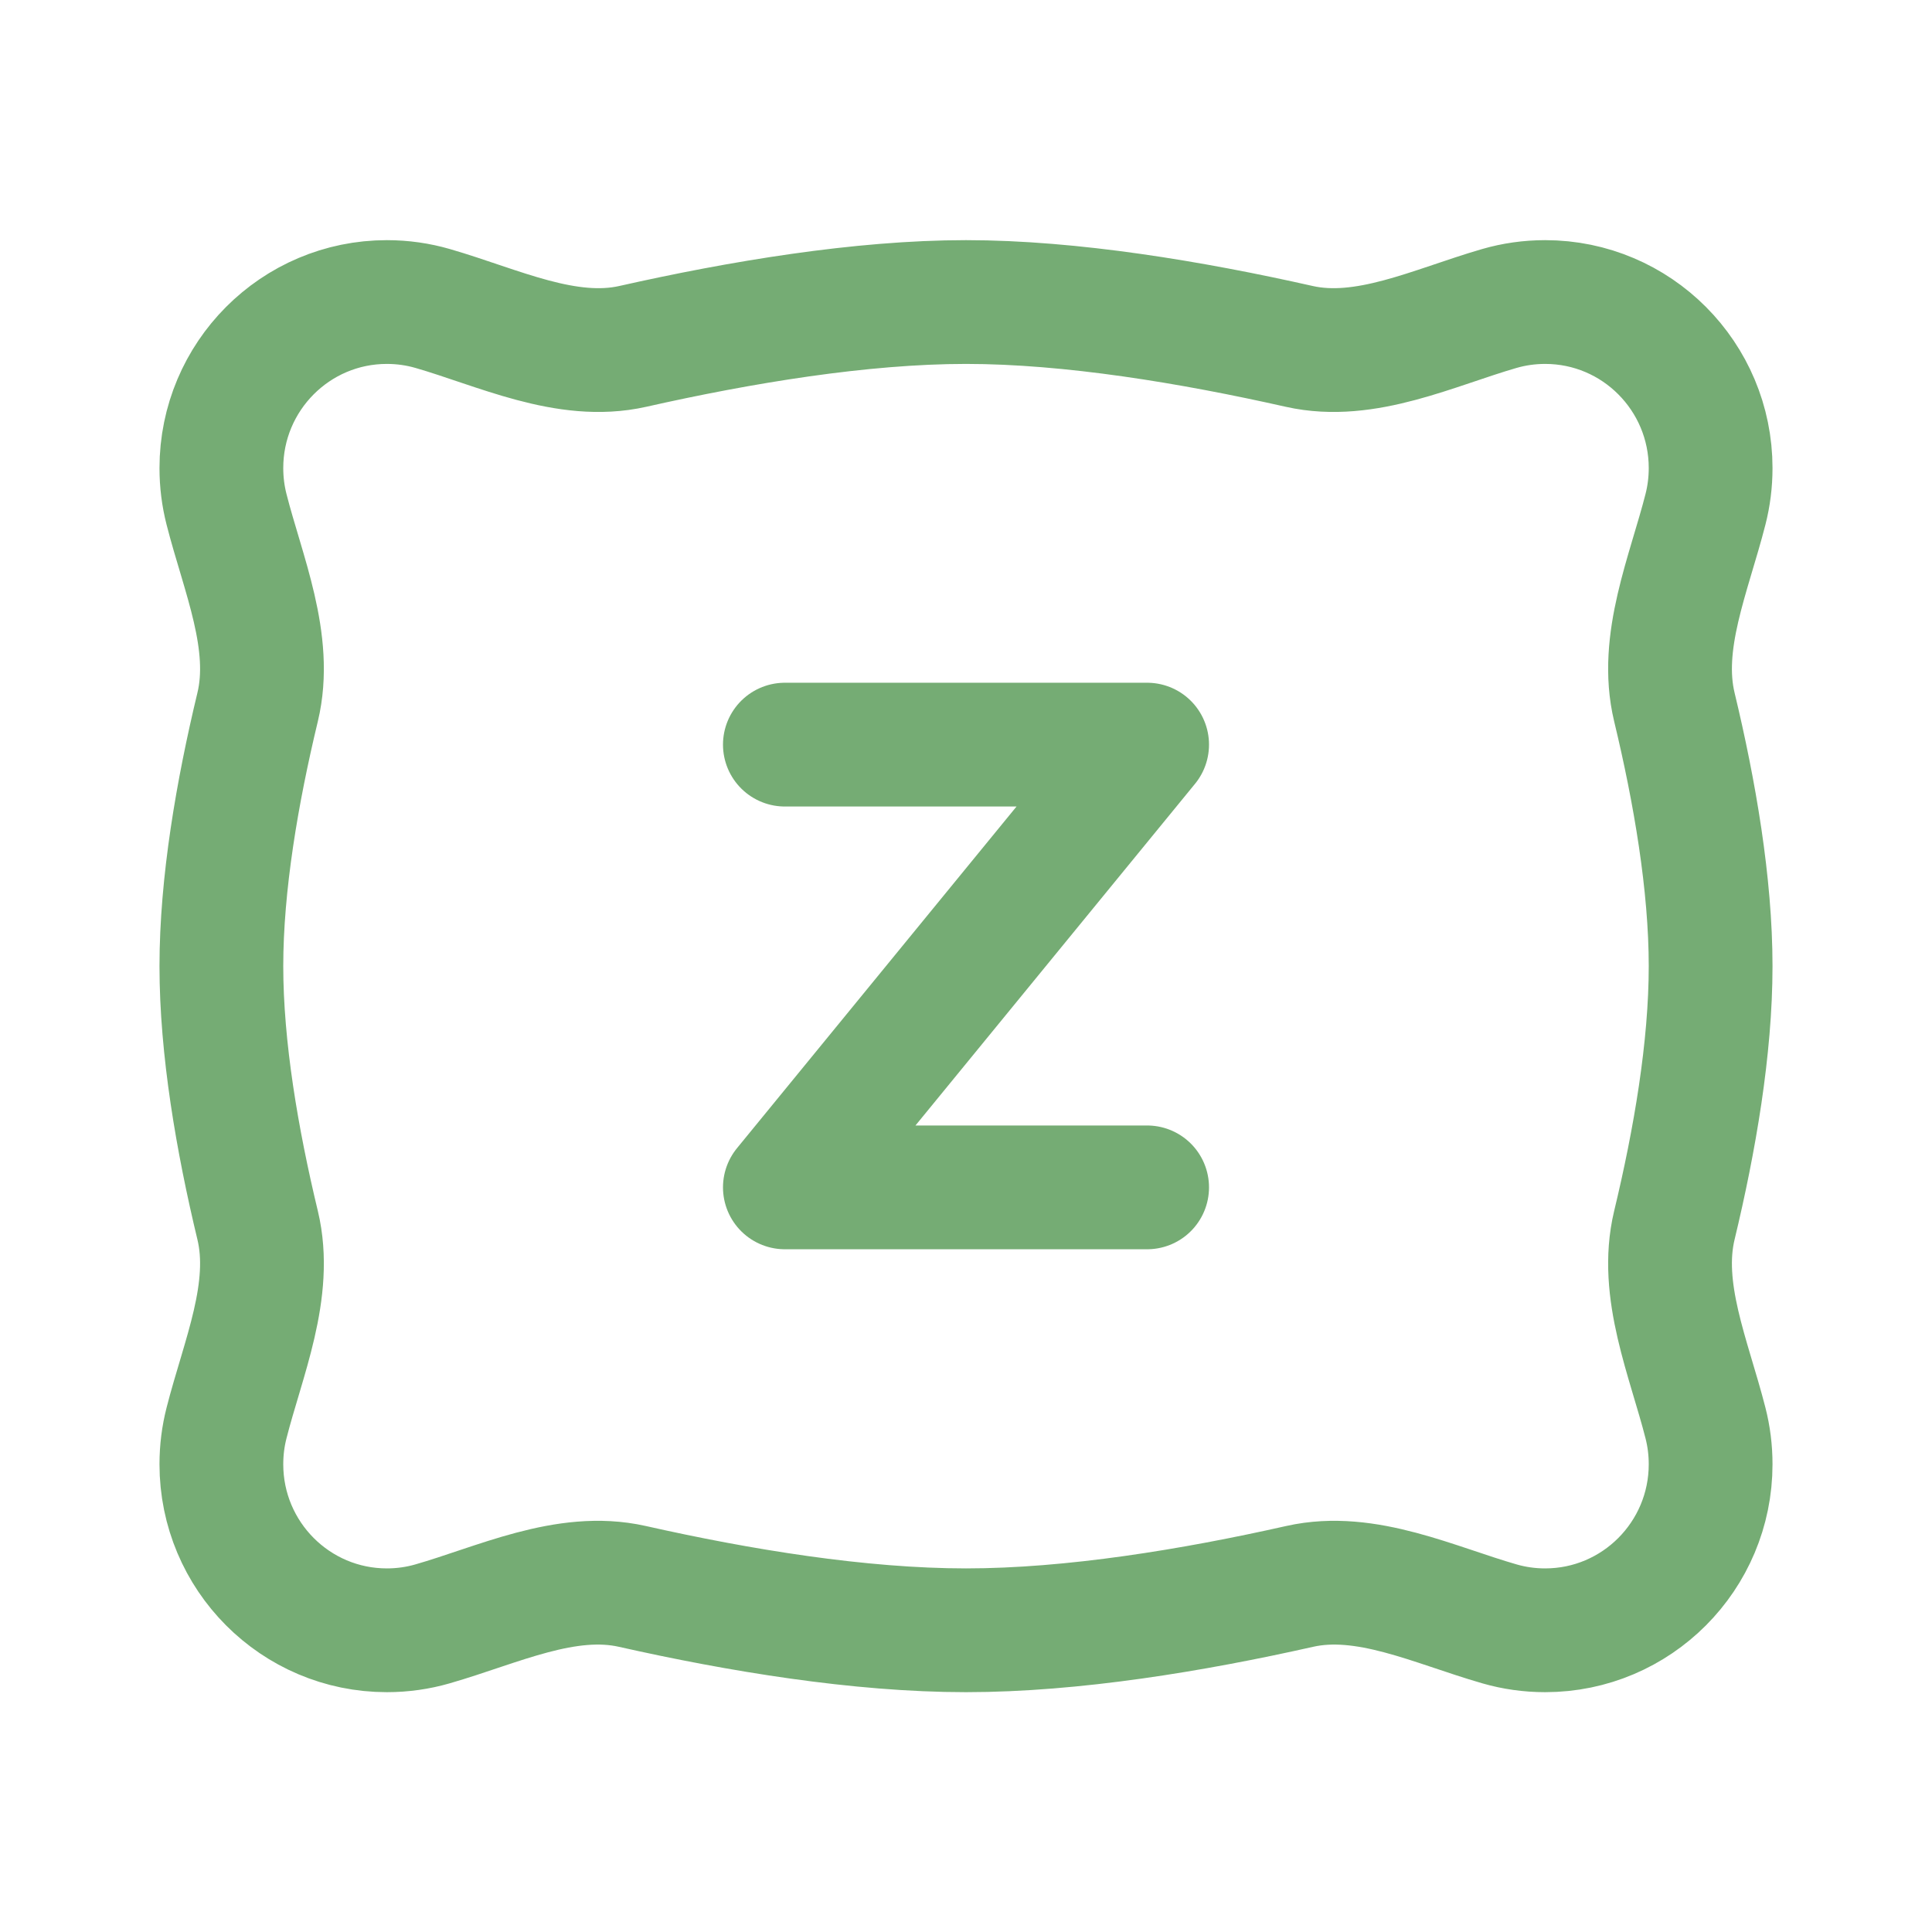
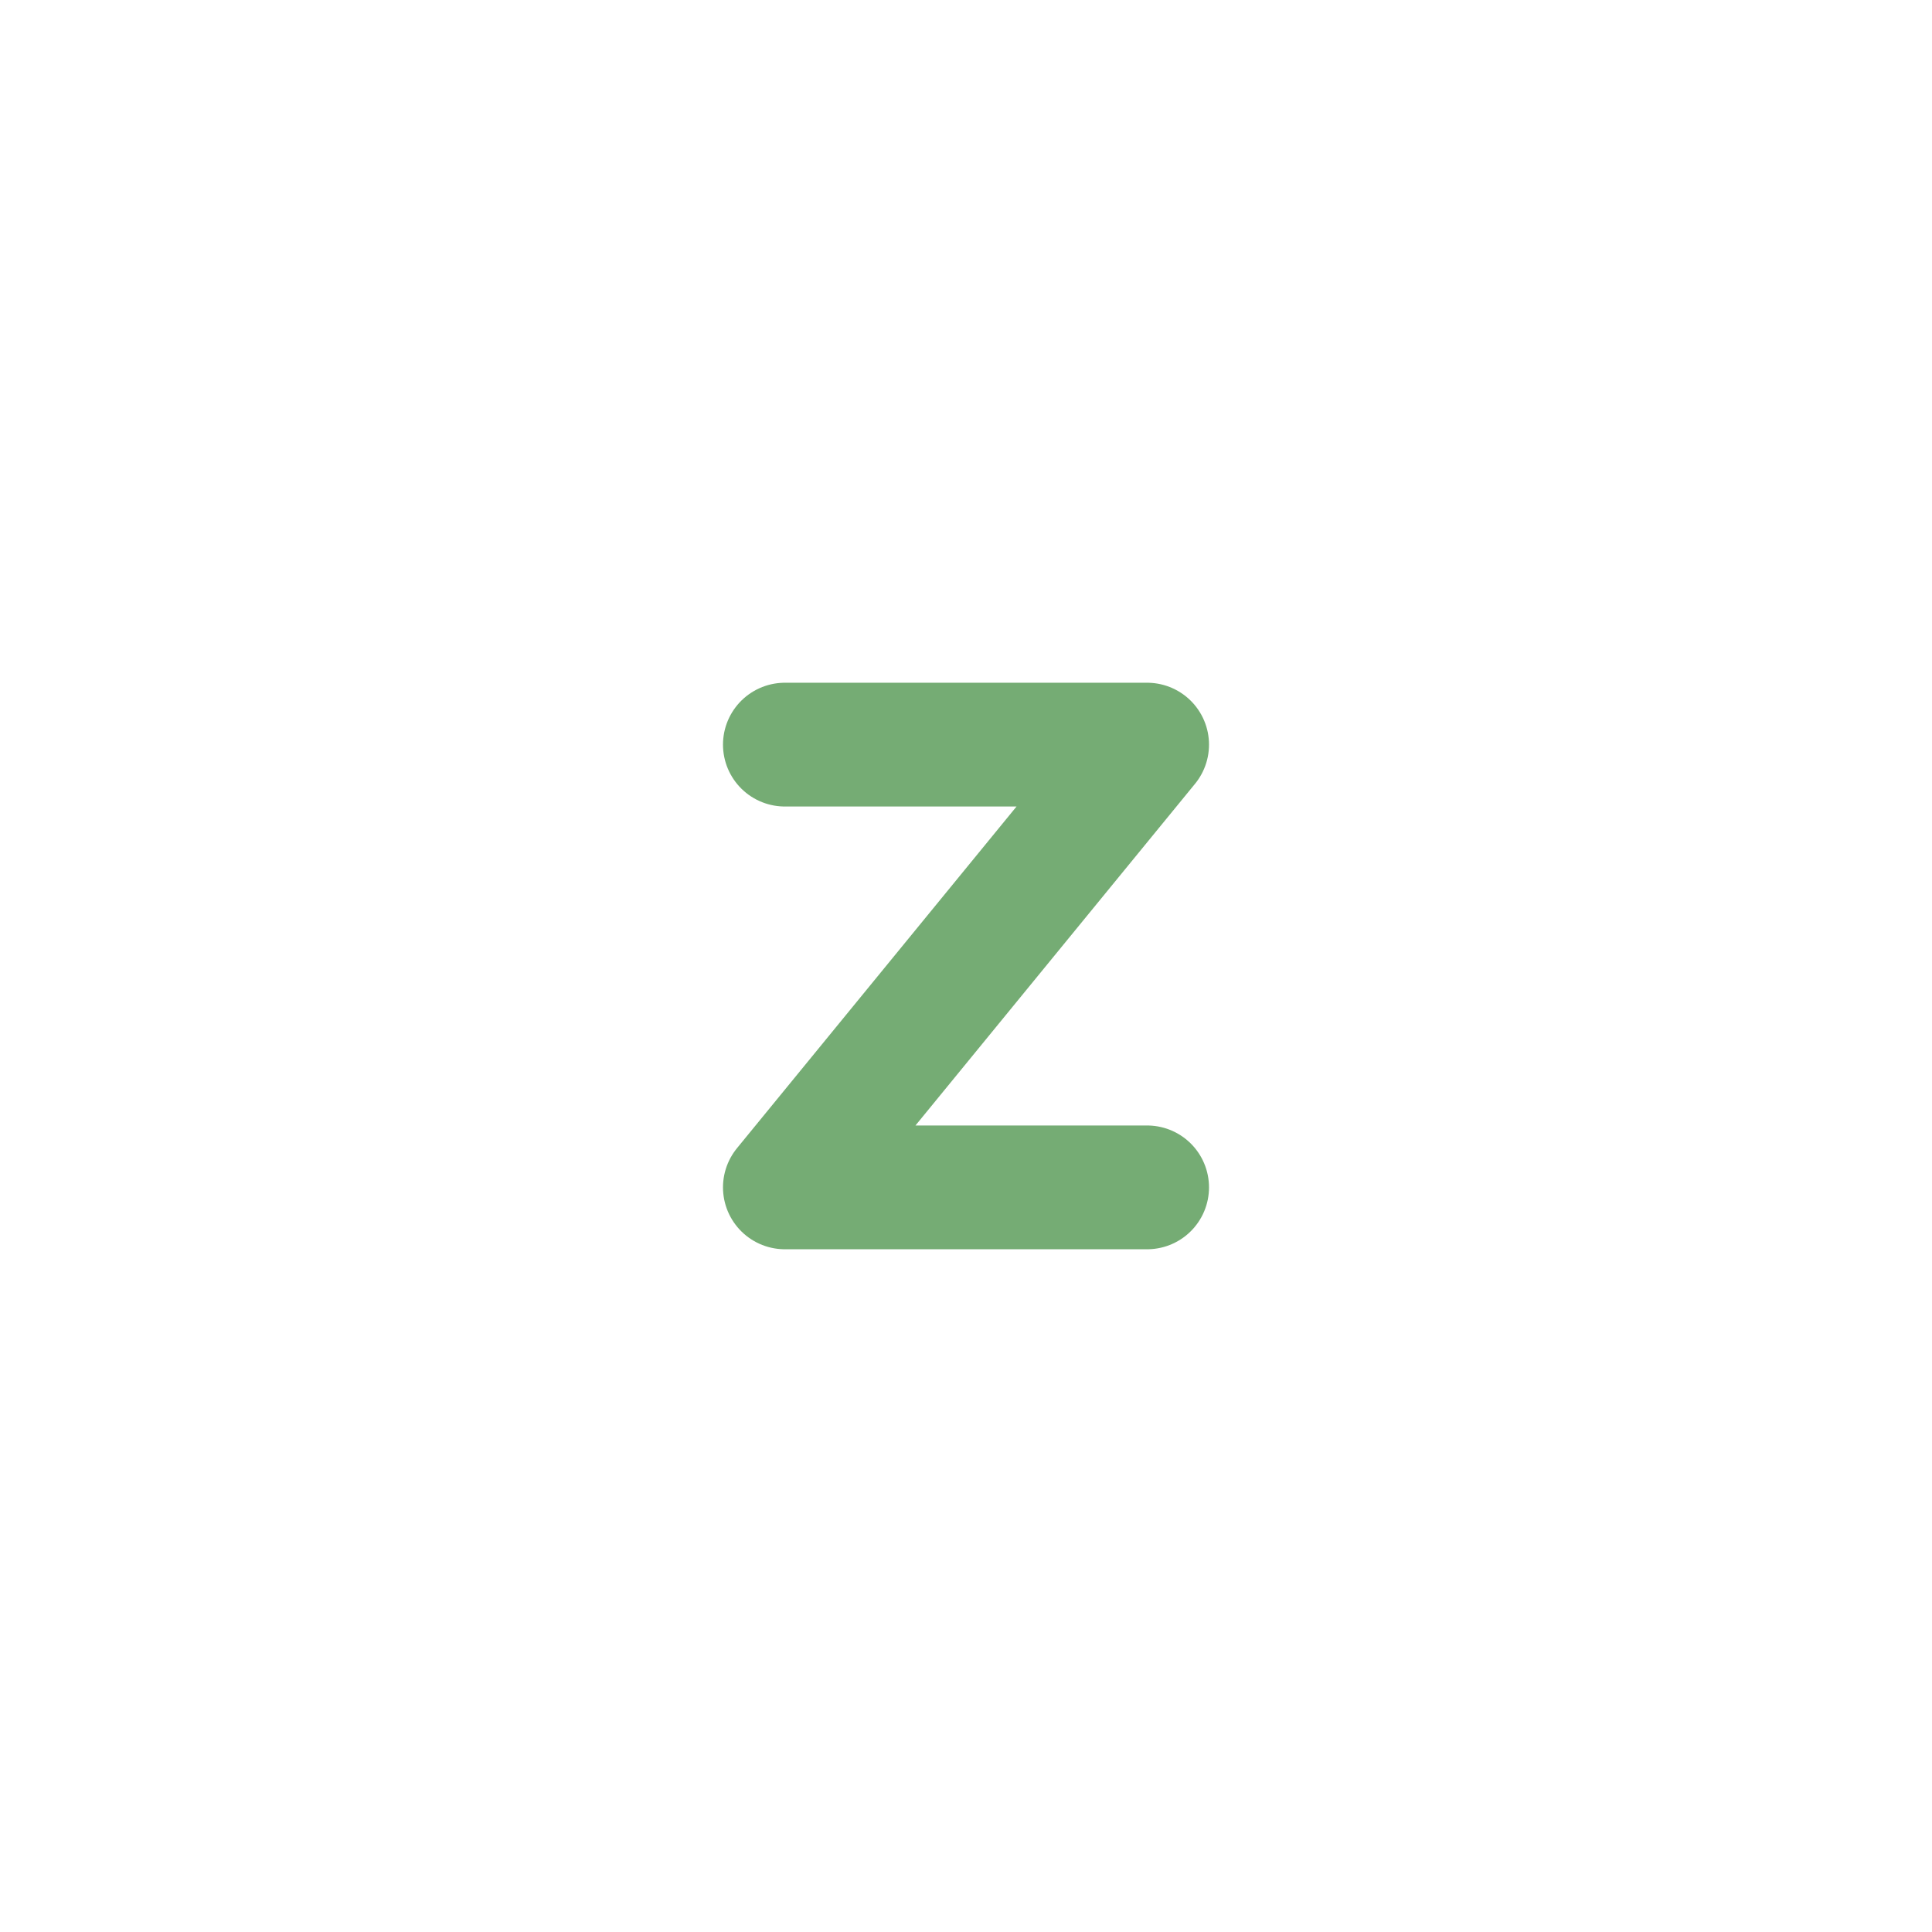
<svg xmlns="http://www.w3.org/2000/svg" width="48" height="48" viewBox="0 0 48 48" fill="none">
  <path d="M19.5 18.5H28.5L19.5 29.5H28.5" stroke="#75AC74" stroke-width="3.075" stroke-linecap="round" stroke-linejoin="round" />
-   <path d="M15.721 8.606C14.075 8.976 12.373 8.134 10.752 7.665C10.39 7.56 10.007 7.504 9.611 7.504C7.341 7.504 5.5 9.351 5.5 11.629C5.5 11.983 5.544 12.326 5.628 12.654C6.037 14.261 6.788 15.954 6.401 17.566C5.894 19.673 5.5 21.967 5.5 24.004C5.5 26.041 5.894 28.335 6.401 30.442C6.788 32.054 6.037 33.747 5.628 35.354C5.544 35.681 5.5 36.025 5.5 36.379C5.5 38.657 7.341 40.504 9.611 40.504C10.004 40.504 10.385 40.449 10.745 40.345C12.364 39.88 14.063 39.044 15.707 39.413C18.351 40.008 21.35 40.504 24 40.504C26.65 40.504 29.649 40.008 32.293 39.413C33.937 39.044 35.636 39.88 37.255 40.345C37.615 40.449 37.996 40.504 38.389 40.504C40.659 40.504 42.5 38.657 42.5 36.379C42.5 36.025 42.456 35.681 42.372 35.354C41.963 33.747 41.212 32.054 41.599 30.442C42.106 28.335 42.5 26.041 42.5 24.004C42.5 21.967 42.106 19.673 41.599 17.566C41.212 15.954 41.963 14.261 42.372 12.654C42.456 12.326 42.5 11.983 42.5 11.629C42.5 9.351 40.659 7.504 38.389 7.504C37.993 7.504 37.61 7.56 37.248 7.665C35.627 8.134 33.925 8.976 32.279 8.606C29.616 8.006 26.607 7.504 24 7.504C21.393 7.504 18.384 8.006 15.721 8.606Z" stroke="#75AC74" stroke-width="3.075" stroke-linecap="round" stroke-linejoin="round" />
</svg>